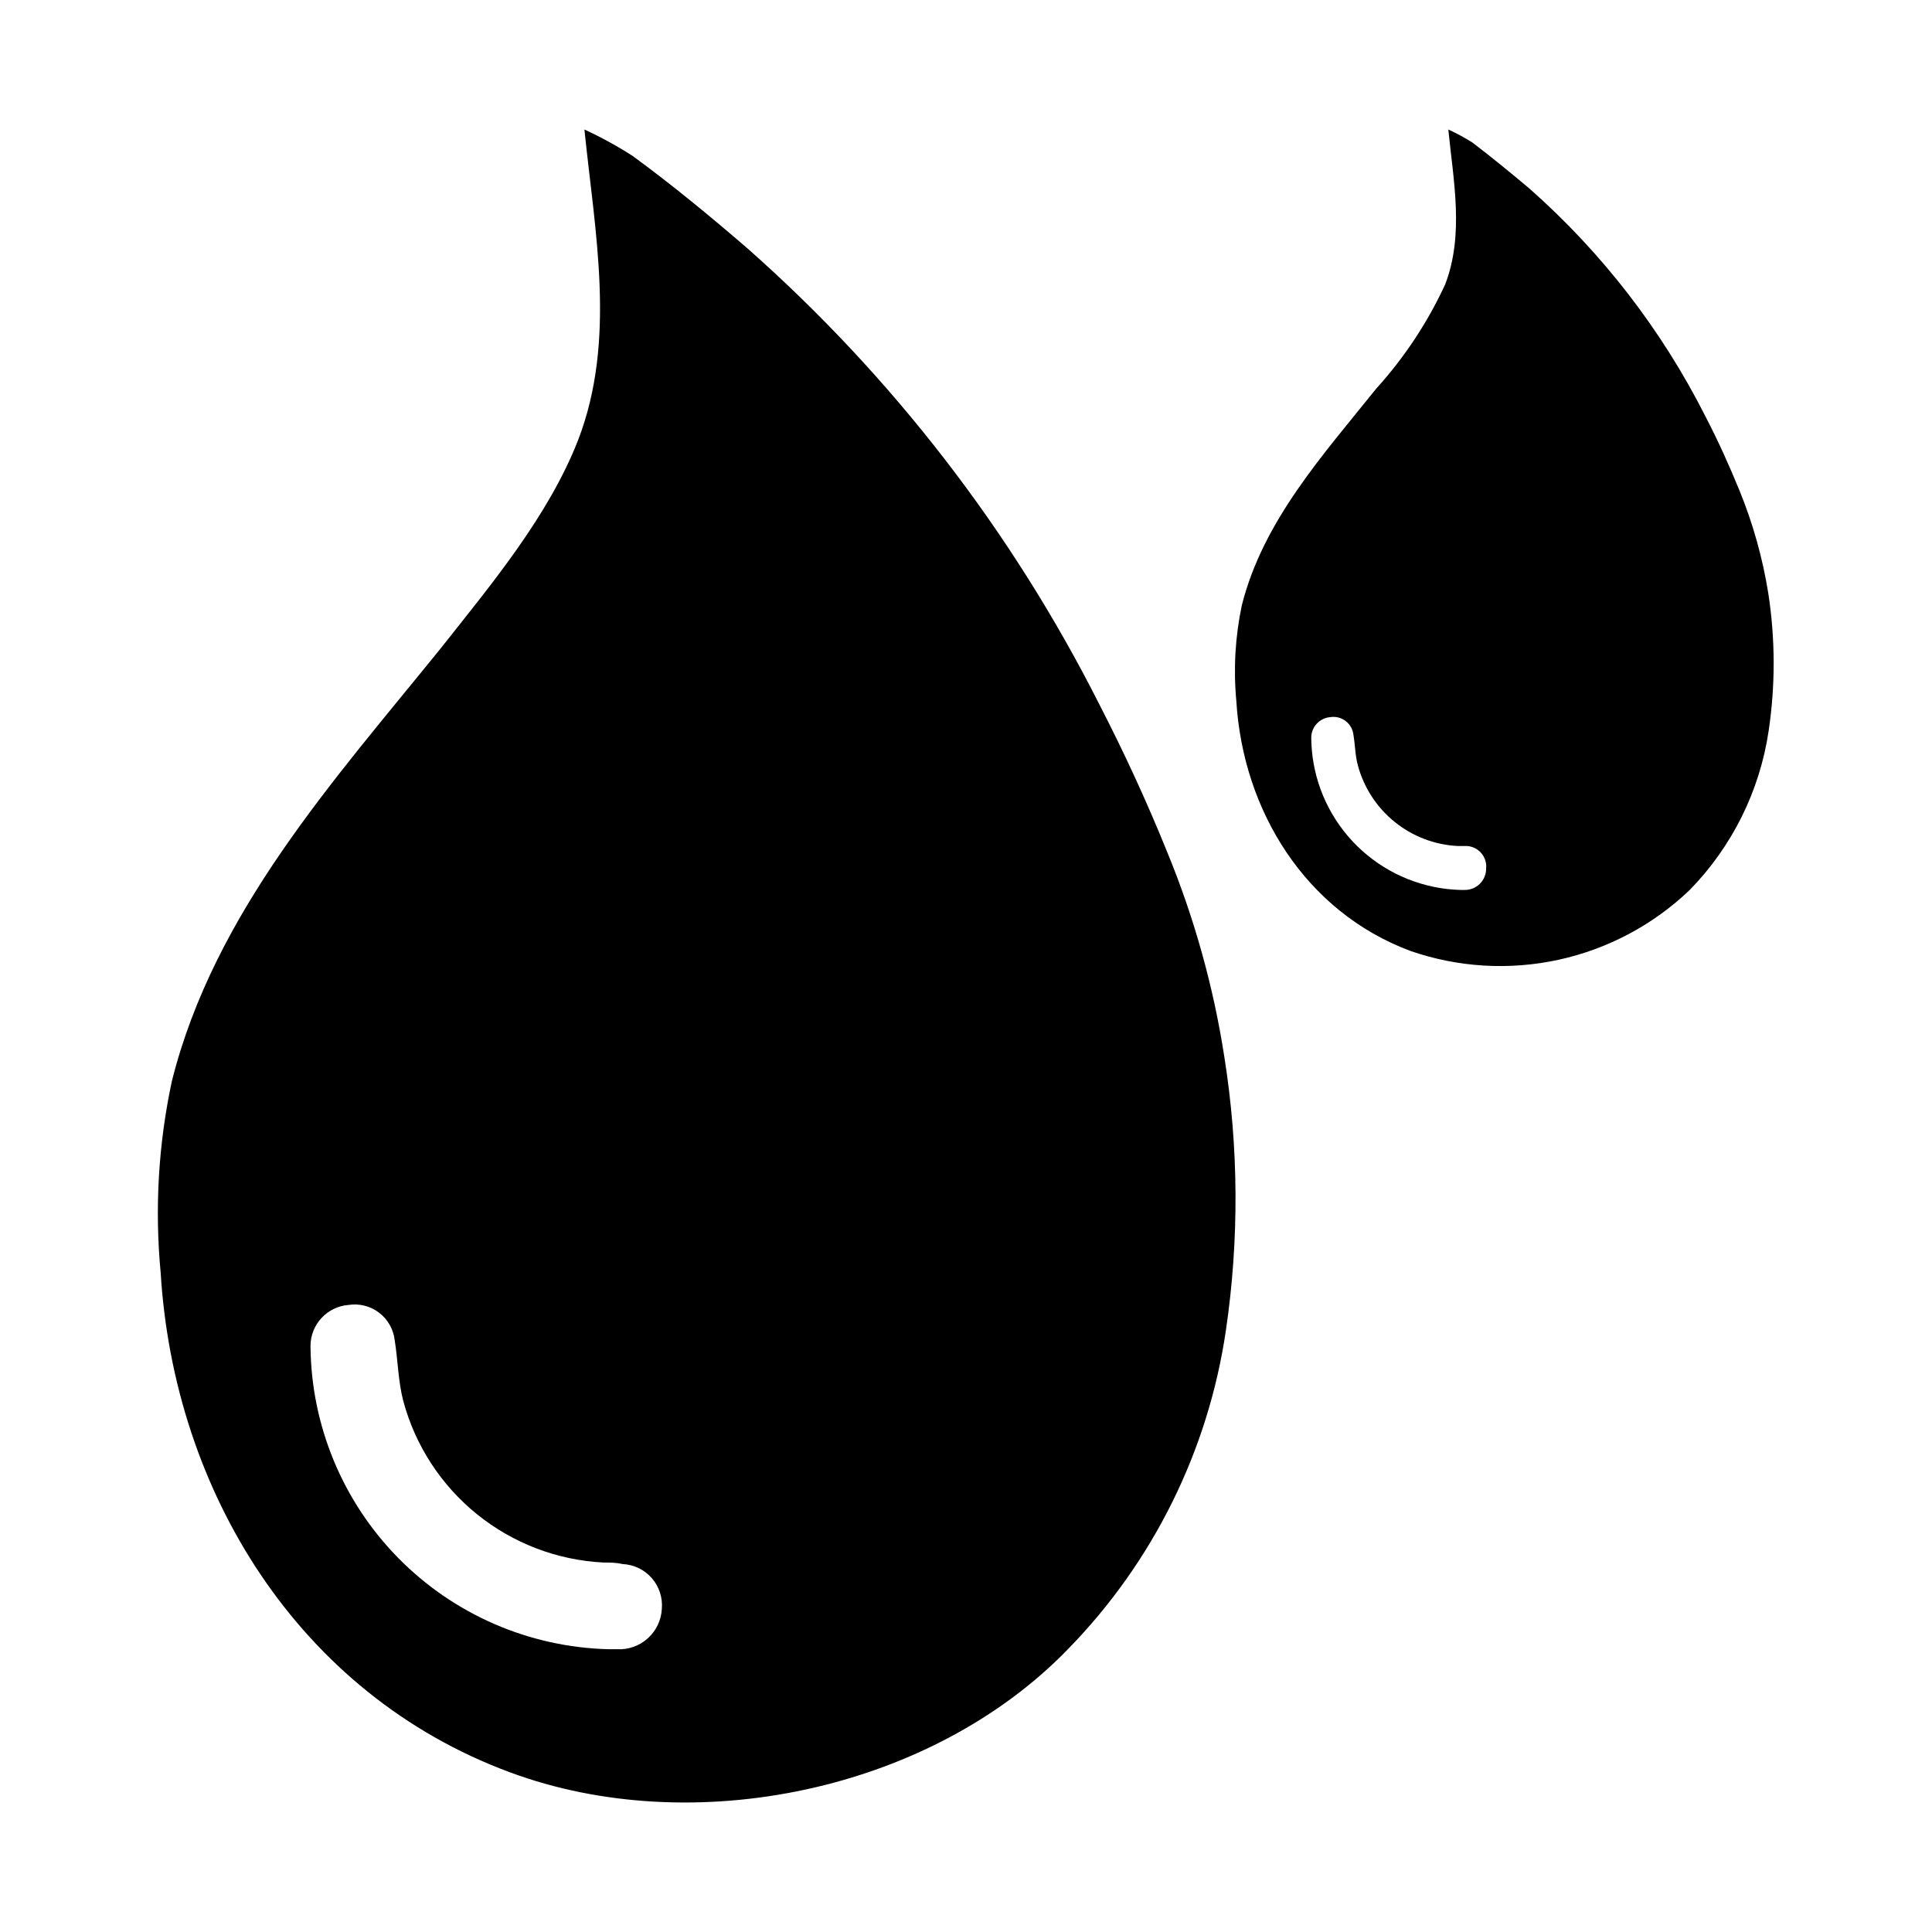
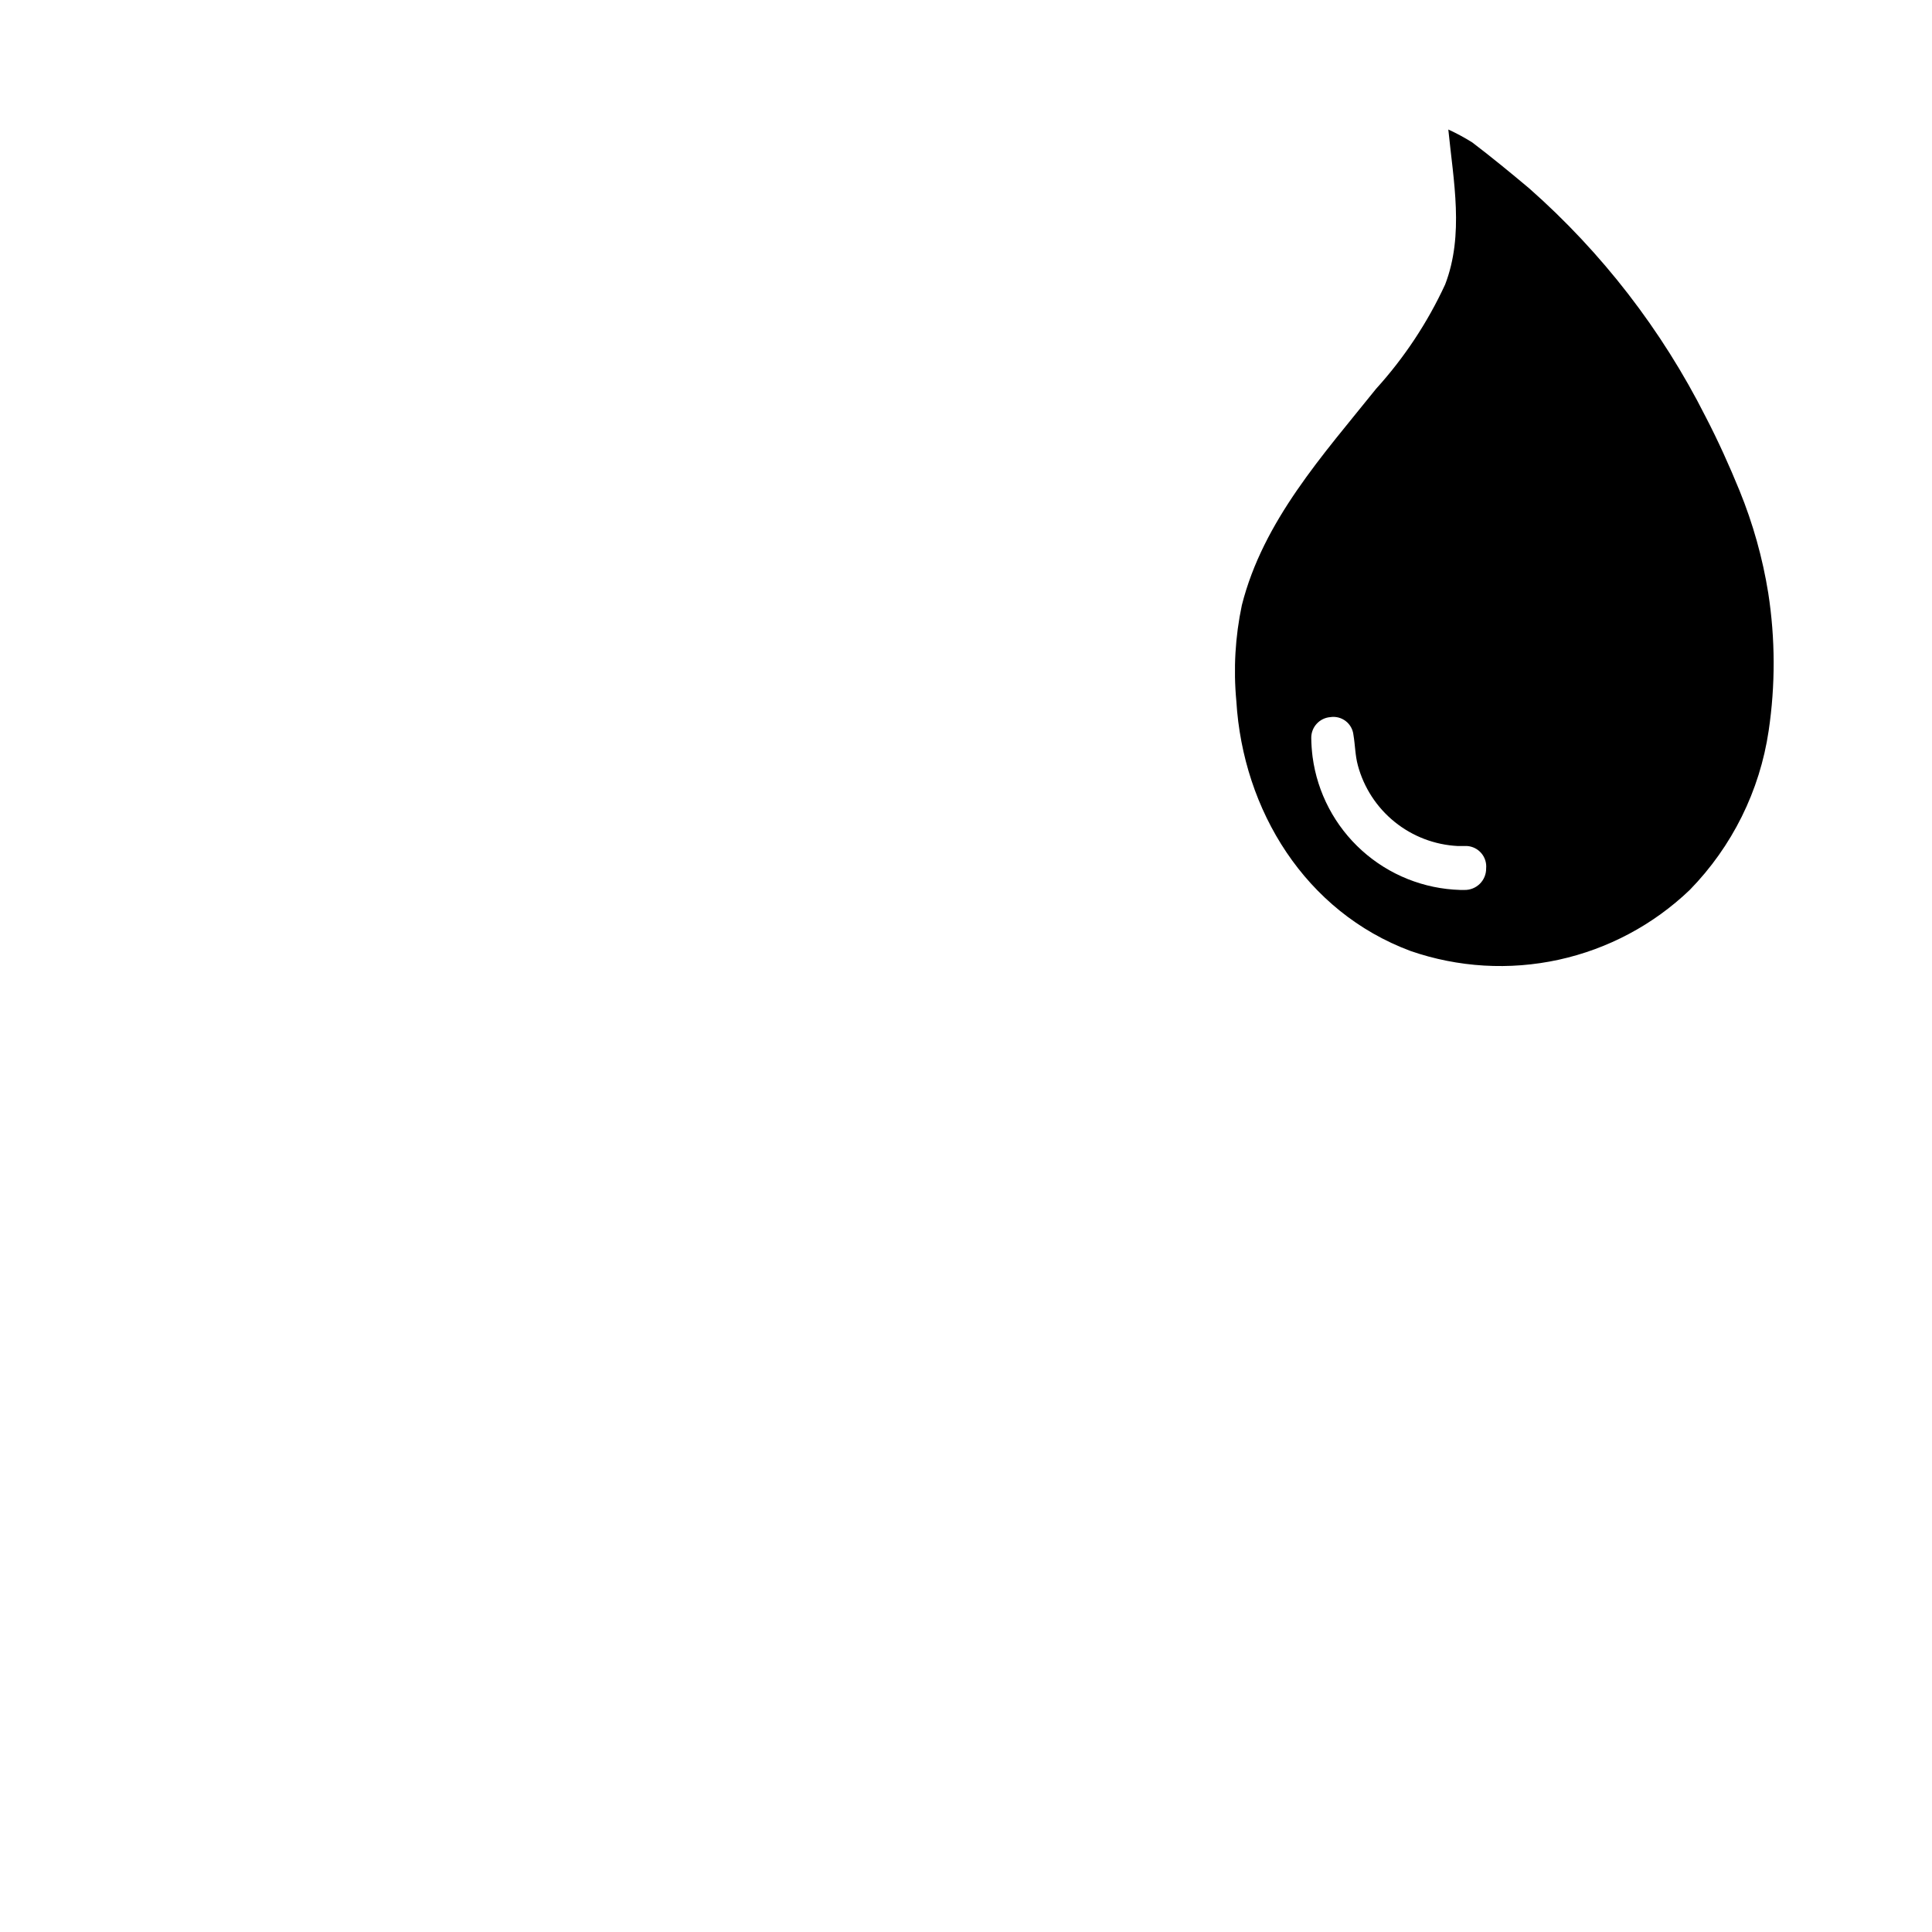
<svg xmlns="http://www.w3.org/2000/svg" fill="#000000" width="800px" height="800px" version="1.1" viewBox="144 144 512 512">
  <g>
-     <path d="m468.46 424.08c-2.875-18.605-7.949-36.801-15.113-54.211-5.391-13.352-11.438-26.449-18.035-39.246-23.168-45.863-54.852-86.898-93.355-120.91-9.824-8.465-19.902-16.777-30.23-24.336-4.109-2.648-8.402-5.008-12.848-7.051 2.769 27.258 8.516 55.82-1.664 82.273-7.859 20.152-23.023 38.289-36.578 55.418-28.109 34.762-59.848 69.727-71.082 114.46-3.582 16.691-4.586 33.836-2.973 50.832 3.527 57.938 36.574 111.64 92.5 132.35 48.465 18.035 111.54 5.039 148.02-32.695h-0.004c22.469-23.008 37.09-52.527 41.77-84.34 3.543-24.062 3.406-48.527-0.406-72.547zm-160.96 156.98h-2.269c-21.004-0.535-40.977-9.207-55.707-24.191-14.73-14.984-23.062-35.105-23.238-56.113-0.02-5.719 4.375-10.484 10.074-10.934 2.879-0.445 5.812 0.305 8.121 2.074 2.312 1.77 3.801 4.402 4.125 7.297 0.855 5.34 0.906 10.883 2.266 16.07 3.18 11.832 10.027 22.348 19.559 30.043 9.531 7.691 21.258 12.168 33.492 12.781 1.664 0 3.324 0 5.039 0.402 2.984 0.125 5.789 1.469 7.758 3.715 1.969 2.246 2.934 5.199 2.672 8.176-0.156 2.996-1.5 5.805-3.731 7.809-2.231 2.004-5.168 3.035-8.16 2.871z" />
    <path d="m612.61 301.2c-1.492-9.312-4.047-18.426-7.606-27.156-2.719-6.648-5.691-13.25-9.02-19.648-11.582-22.938-27.434-43.457-46.703-60.457-5.039-4.231-10.078-8.363-15.113-12.191-2.039-1.281-4.16-2.426-6.348-3.426 1.359 13.652 4.231 27.91-0.855 41.109h-0.004c-4.66 10.074-10.828 19.383-18.285 27.609-14.055 17.531-29.926 34.965-35.57 57.332-1.77 8.359-2.262 16.938-1.461 25.441 1.762 28.969 18.289 55.82 46.148 66.199v0.004c12.629 4.371 26.223 5.176 39.281 2.324 13.055-2.856 25.074-9.254 34.727-18.496 11.238-11.504 18.559-26.262 20.91-42.172 1.801-12.094 1.766-24.391-0.102-36.473zm-80.508 78.645h-1.109c-9.648-0.277-18.887-3.973-26.059-10.438-7.172-6.461-11.812-15.262-13.086-24.832-0.211-1.672-0.332-3.352-0.352-5.035-0.012-2.867 2.184-5.258 5.035-5.492 1.449-0.23 2.93 0.148 4.094 1.043 1.164 0.898 1.906 2.231 2.055 3.691 0.453 2.672 0.453 5.441 1.16 8.012h-0.004c1.582 5.914 5 11.176 9.766 15.023 4.762 3.848 10.621 6.082 16.738 6.387h2.469-0.004c1.465 0.102 2.824 0.793 3.773 1.91 0.949 1.121 1.406 2.574 1.266 4.035 0.016 1.523-0.586 2.988-1.668 4.059-1.082 1.074-2.551 1.664-4.074 1.637z" />
  </g>
</svg>